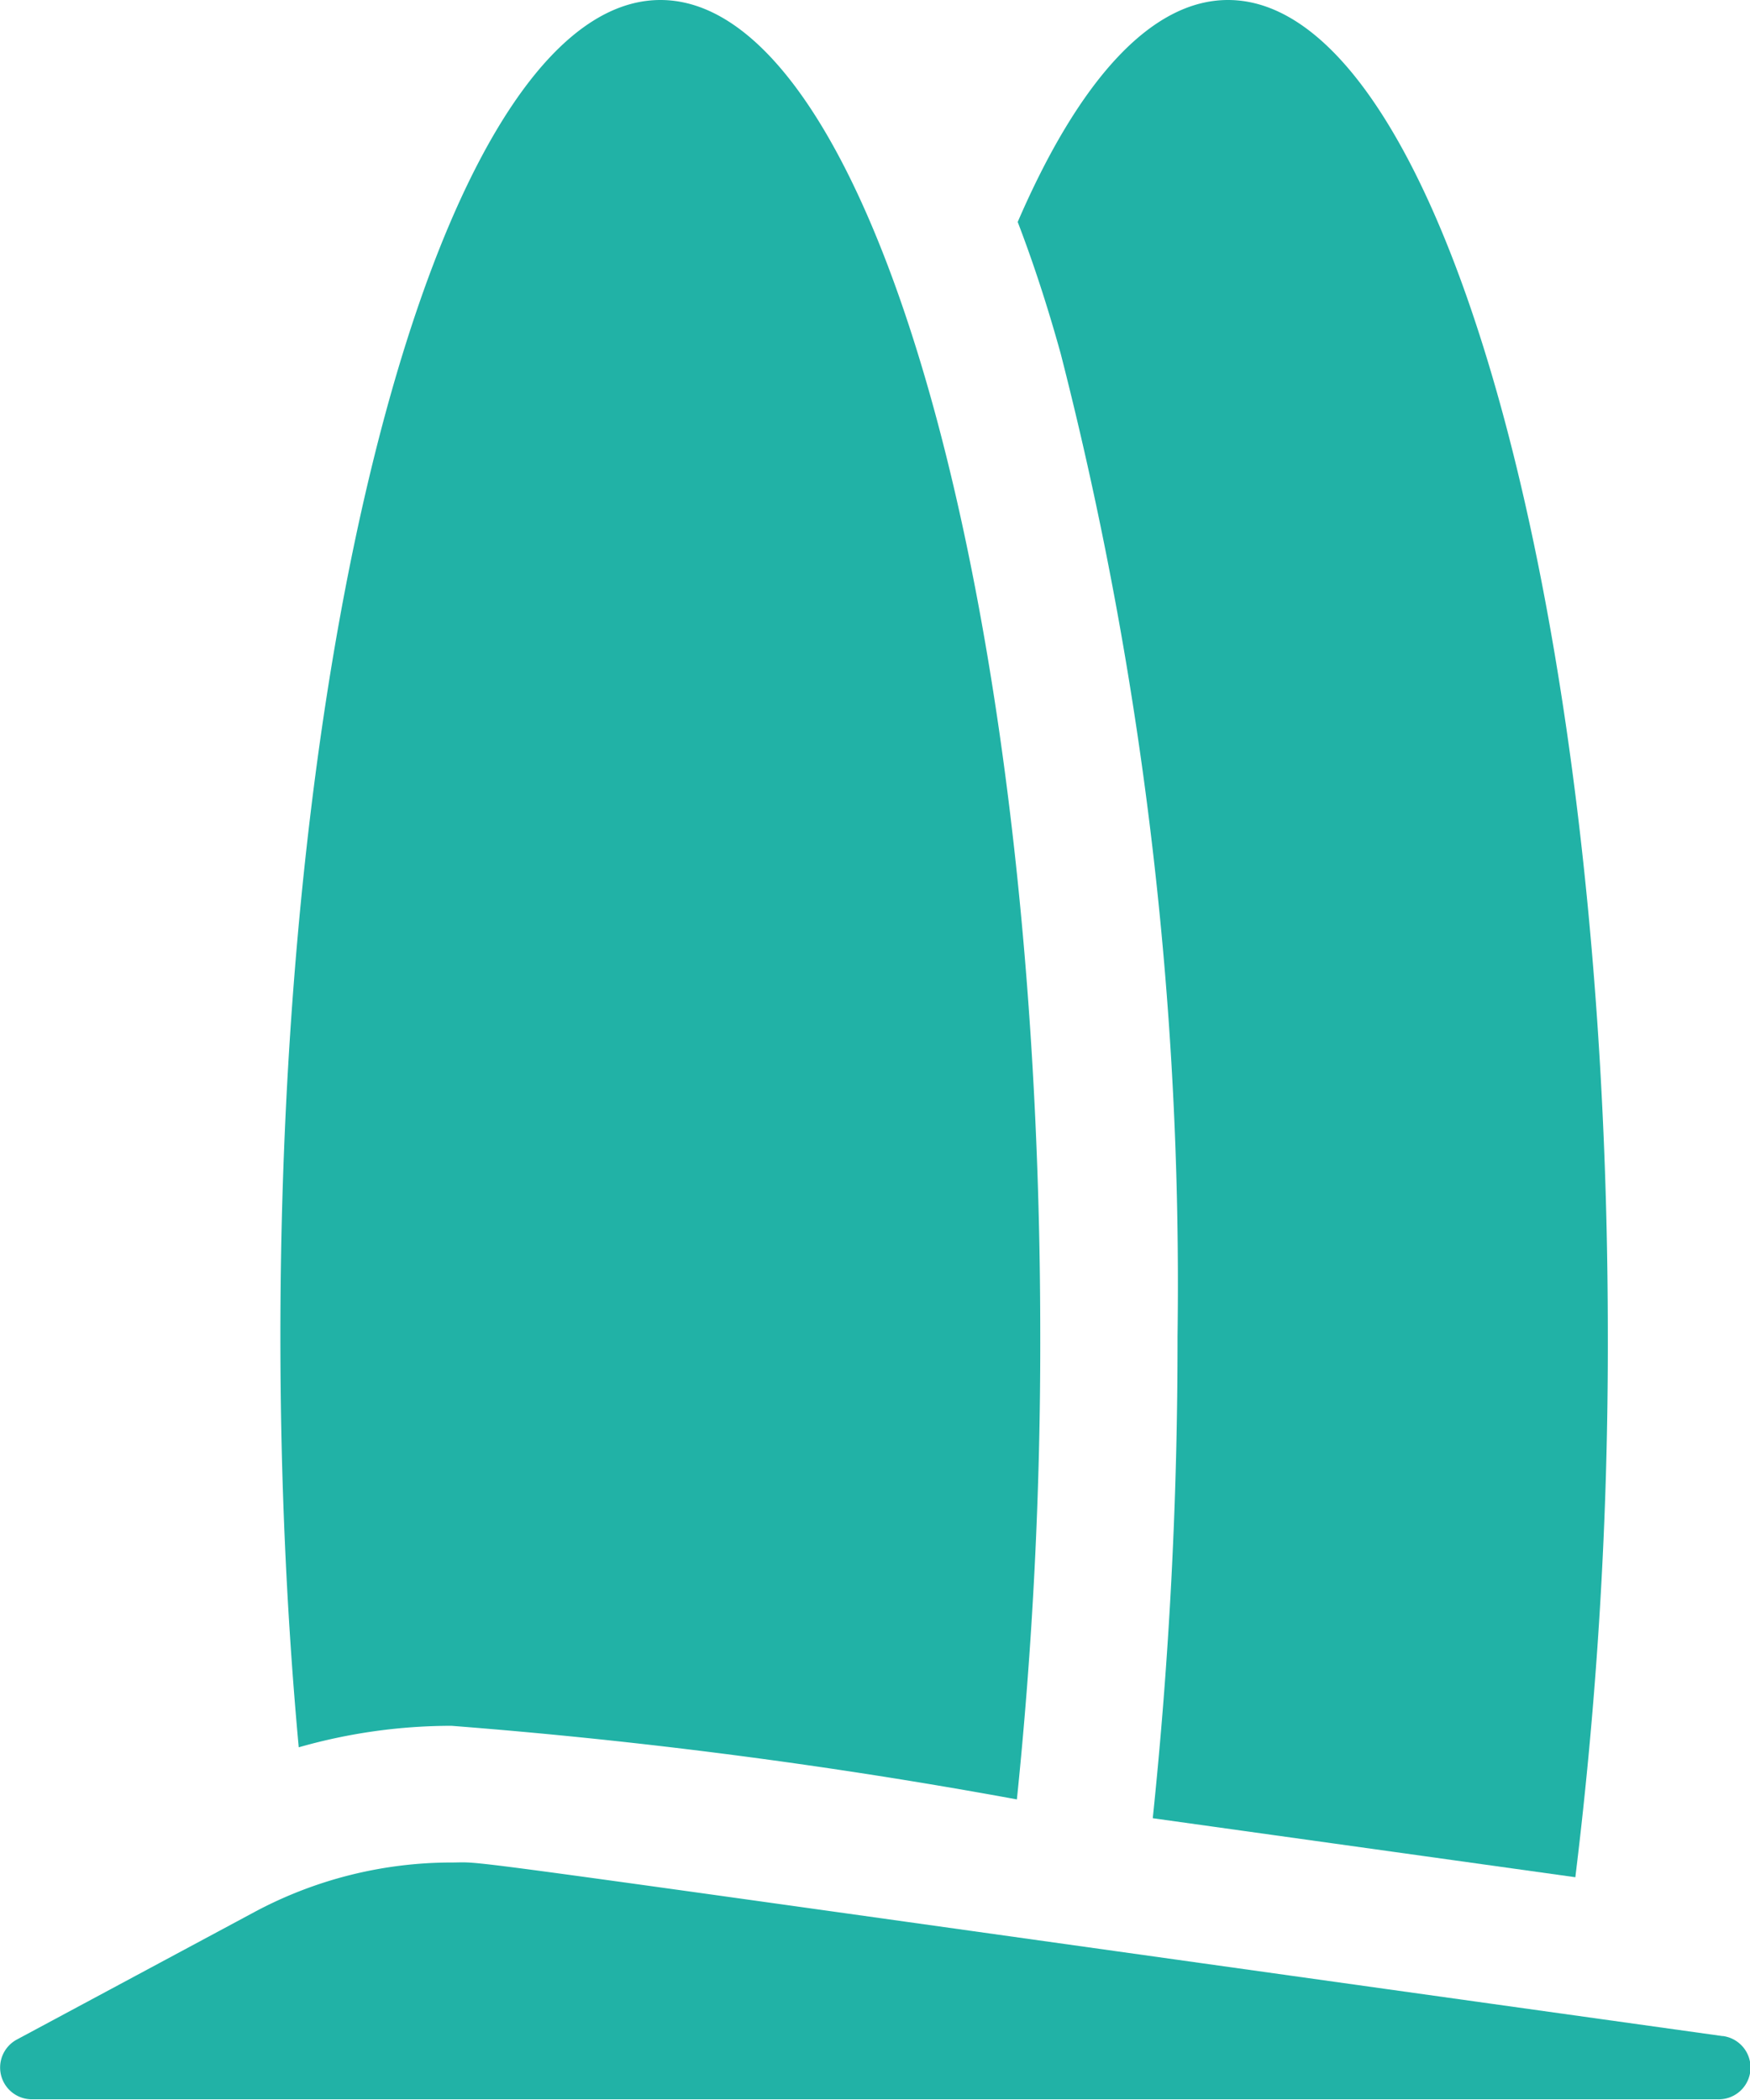
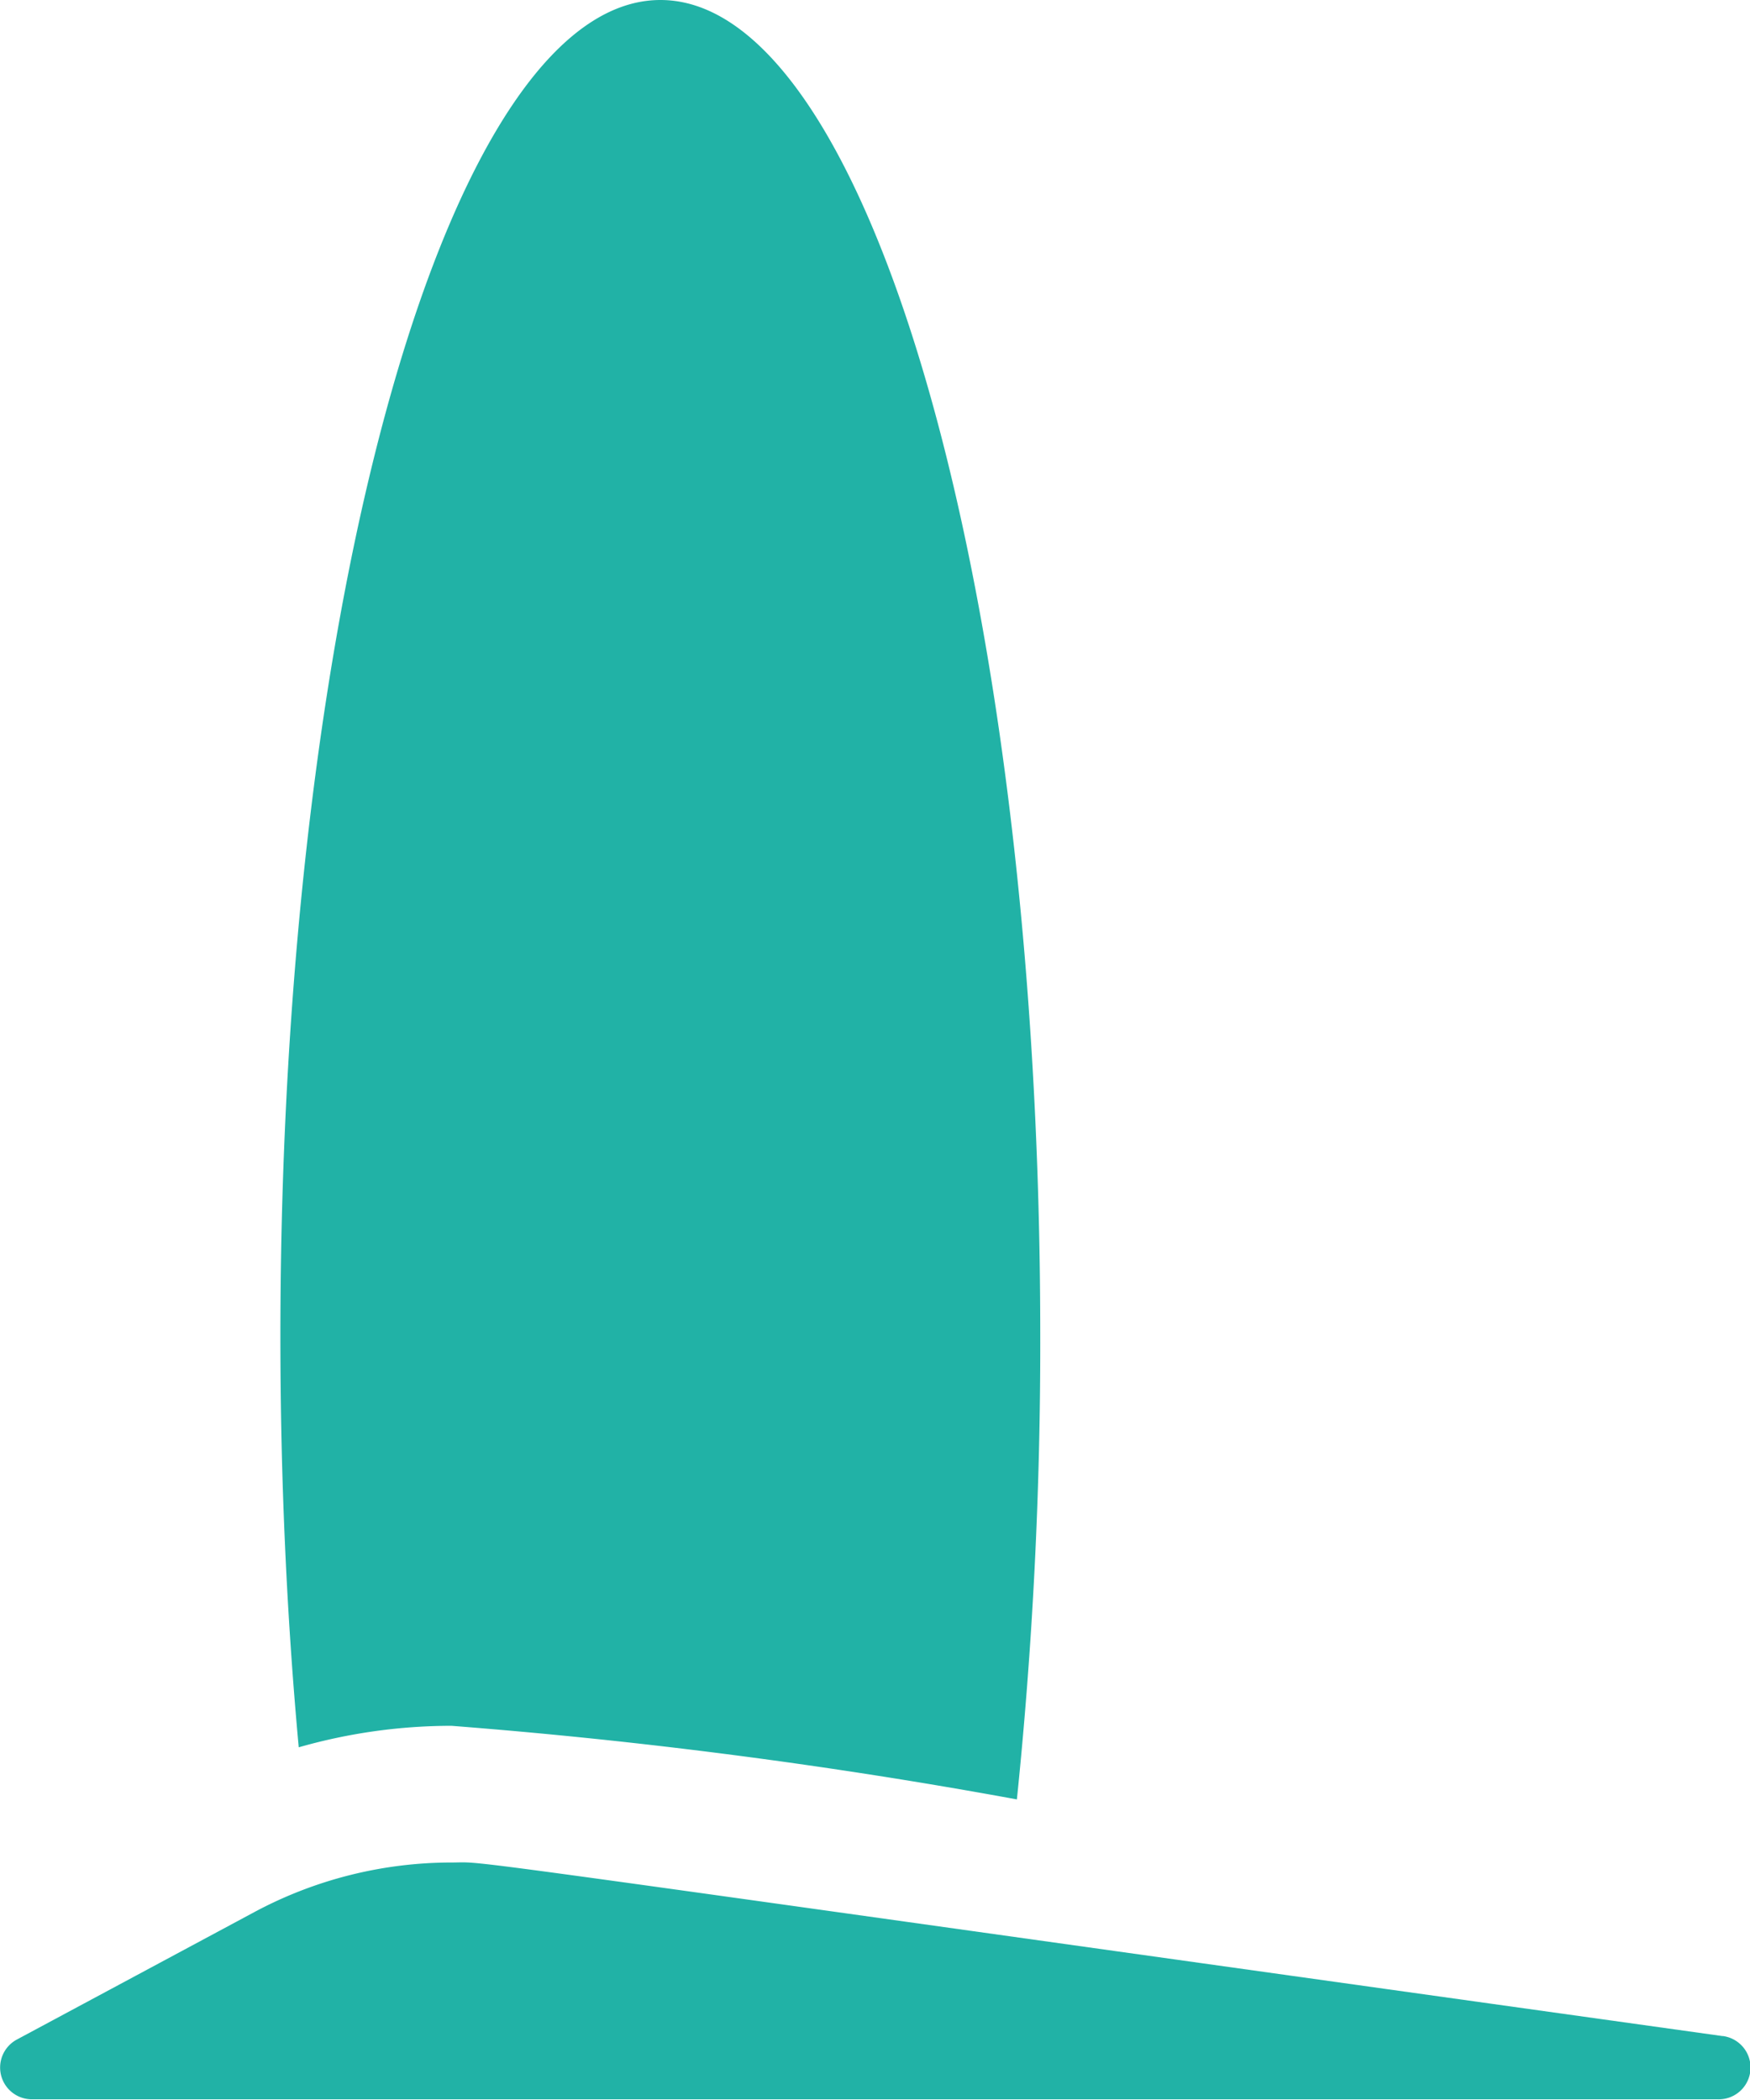
<svg xmlns="http://www.w3.org/2000/svg" width="14.979" height="17.974" viewBox="0 0 14.979 17.974">
  <g transform="translate(-42.654)">
    <g transform="translate(51.368)">
-       <path d="M292.68,0c-.664,0-1.282.7-1.8,1.9q.2.521.368,1.127a32.086,32.086,0,0,1,1,8.411,39.448,39.448,0,0,1-.212,4.125l3.617.505a37.318,37.318,0,0,0,.278-4.63C295.932,5.122,294.476,0,292.68,0Z" transform="translate(-290.883)" fill="#21b2a6" />
-     </g>
+       </g>
    <g transform="translate(45.054)">
      <path d="M114.28,0c-1.8,0-3.253,5.122-3.253,11.44,0,1.227.055,2.408.157,3.516a4.755,4.755,0,0,1,1.307-.184,46.881,46.881,0,0,1,4.84.63,38.138,38.138,0,0,0,.2-3.962C117.532,5.122,116.076,0,114.28,0Z" transform="translate(-111.027)" fill="#21b2a6" />
    </g>
    <g transform="translate(42.654 15.945)">
      <path d="M57.4,455.7c-11.347-1.586-10.528-1.486-10.88-1.486a3.572,3.572,0,0,0-1.69.425l-2.031,1.09a.272.272,0,0,0,.129.512H57.36a.272.272,0,0,0,.038-.542Z" transform="translate(-42.654 -454.217)" fill="#21b2a6" />
    </g>
  </g>
</svg>